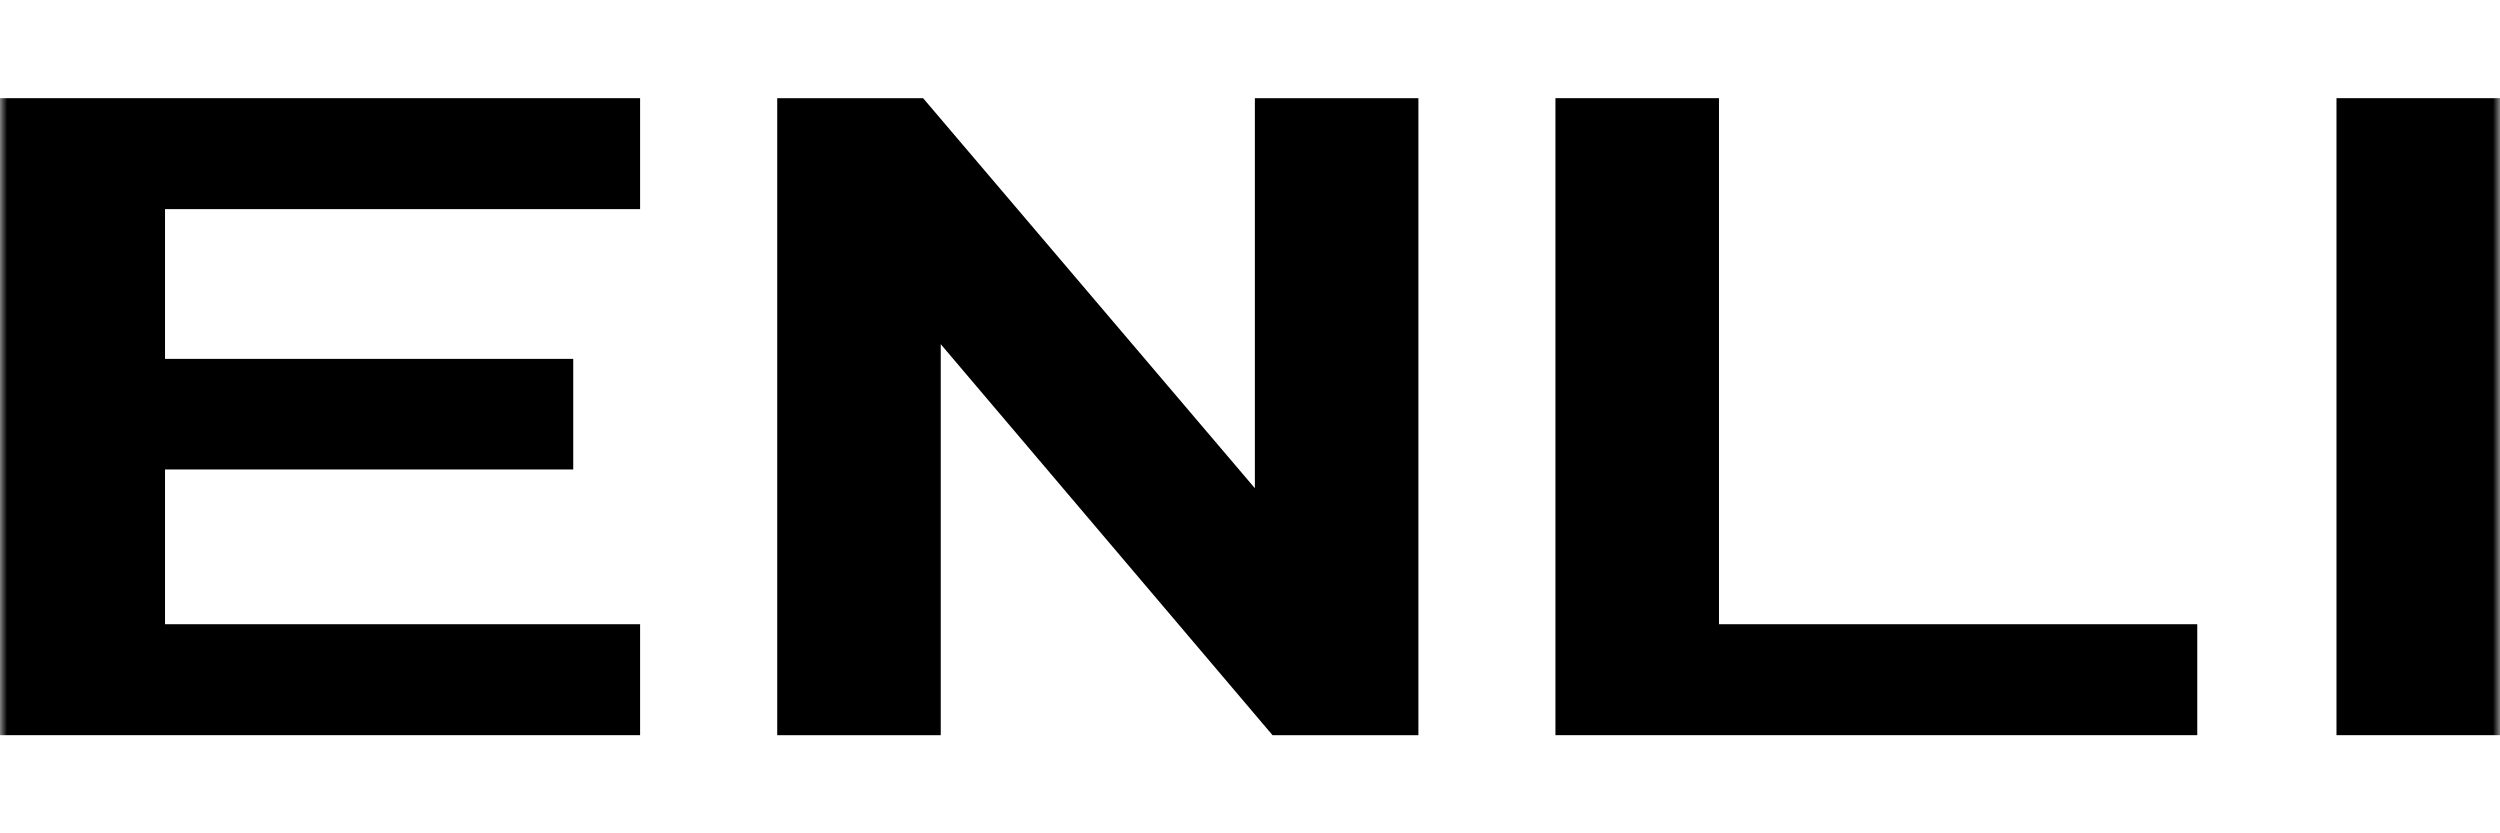
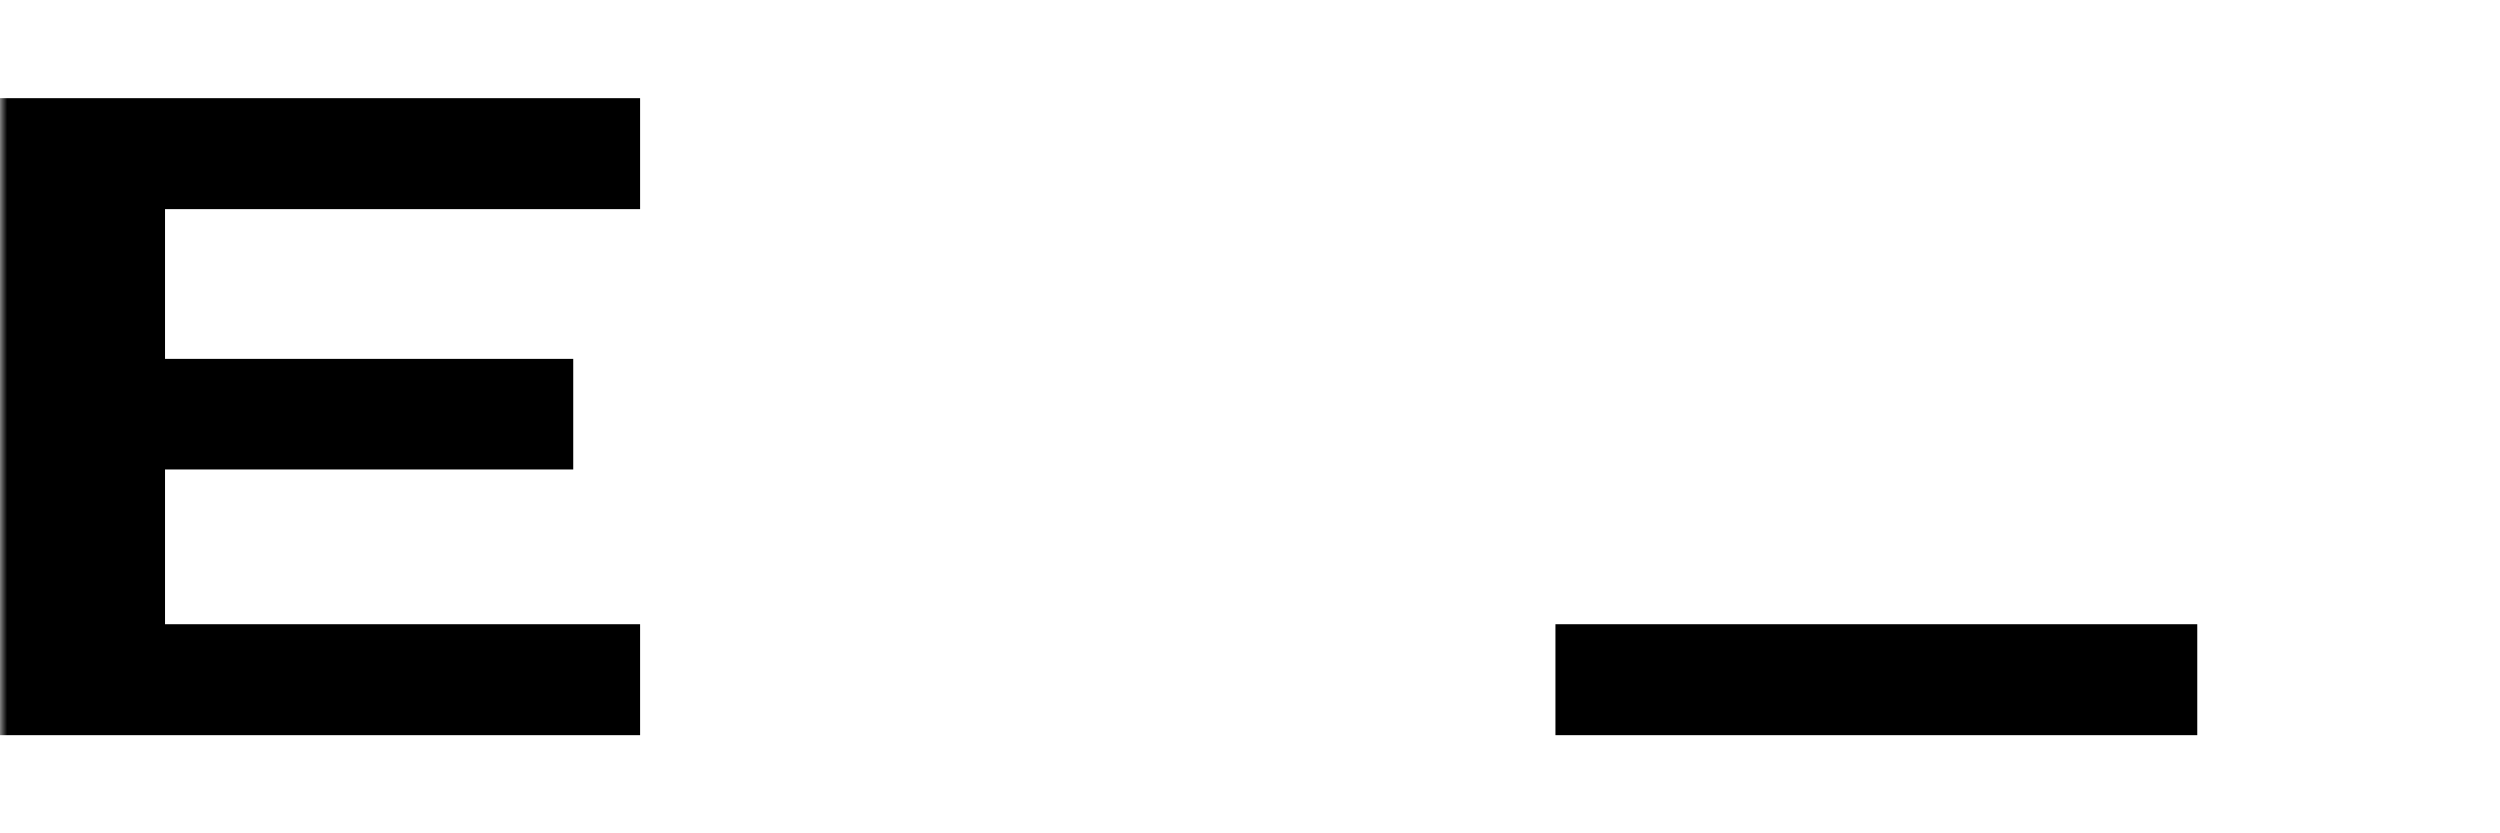
<svg xmlns="http://www.w3.org/2000/svg" width="180" height="60" viewBox="0 0 180 60" fill="none">
  <mask id="mask0_8191_13" style="mask-type:alpha" maskUnits="userSpaceOnUse" x="0" y="0" width="180" height="60">
    <rect width="180" height="60" fill="#D9D9D9" />
  </mask>
  <g mask="url(#mask0_8191_13)">
    <path d="M0 52.932V7.068H46.087V15.057H11.882V25.839H41.273V33.802H11.882V44.944H46.087V52.932H0Z" fill="black" />
-     <path d="M91.622 52.932L67.734 24.781V52.932H55.96V7.068H66.463L90.351 35.152V7.068H102.125V52.932H91.622Z" fill="black" />
-     <path d="M111.992 52.932V7.068H123.766V44.944H158.203V52.932H111.992Z" fill="black" />
-     <path d="M180 7.068H168.227V52.932H180V7.068Z" fill="black" />
+     <path d="M111.992 52.932V7.068V44.944H158.203V52.932H111.992Z" fill="black" />
  </g>
</svg>